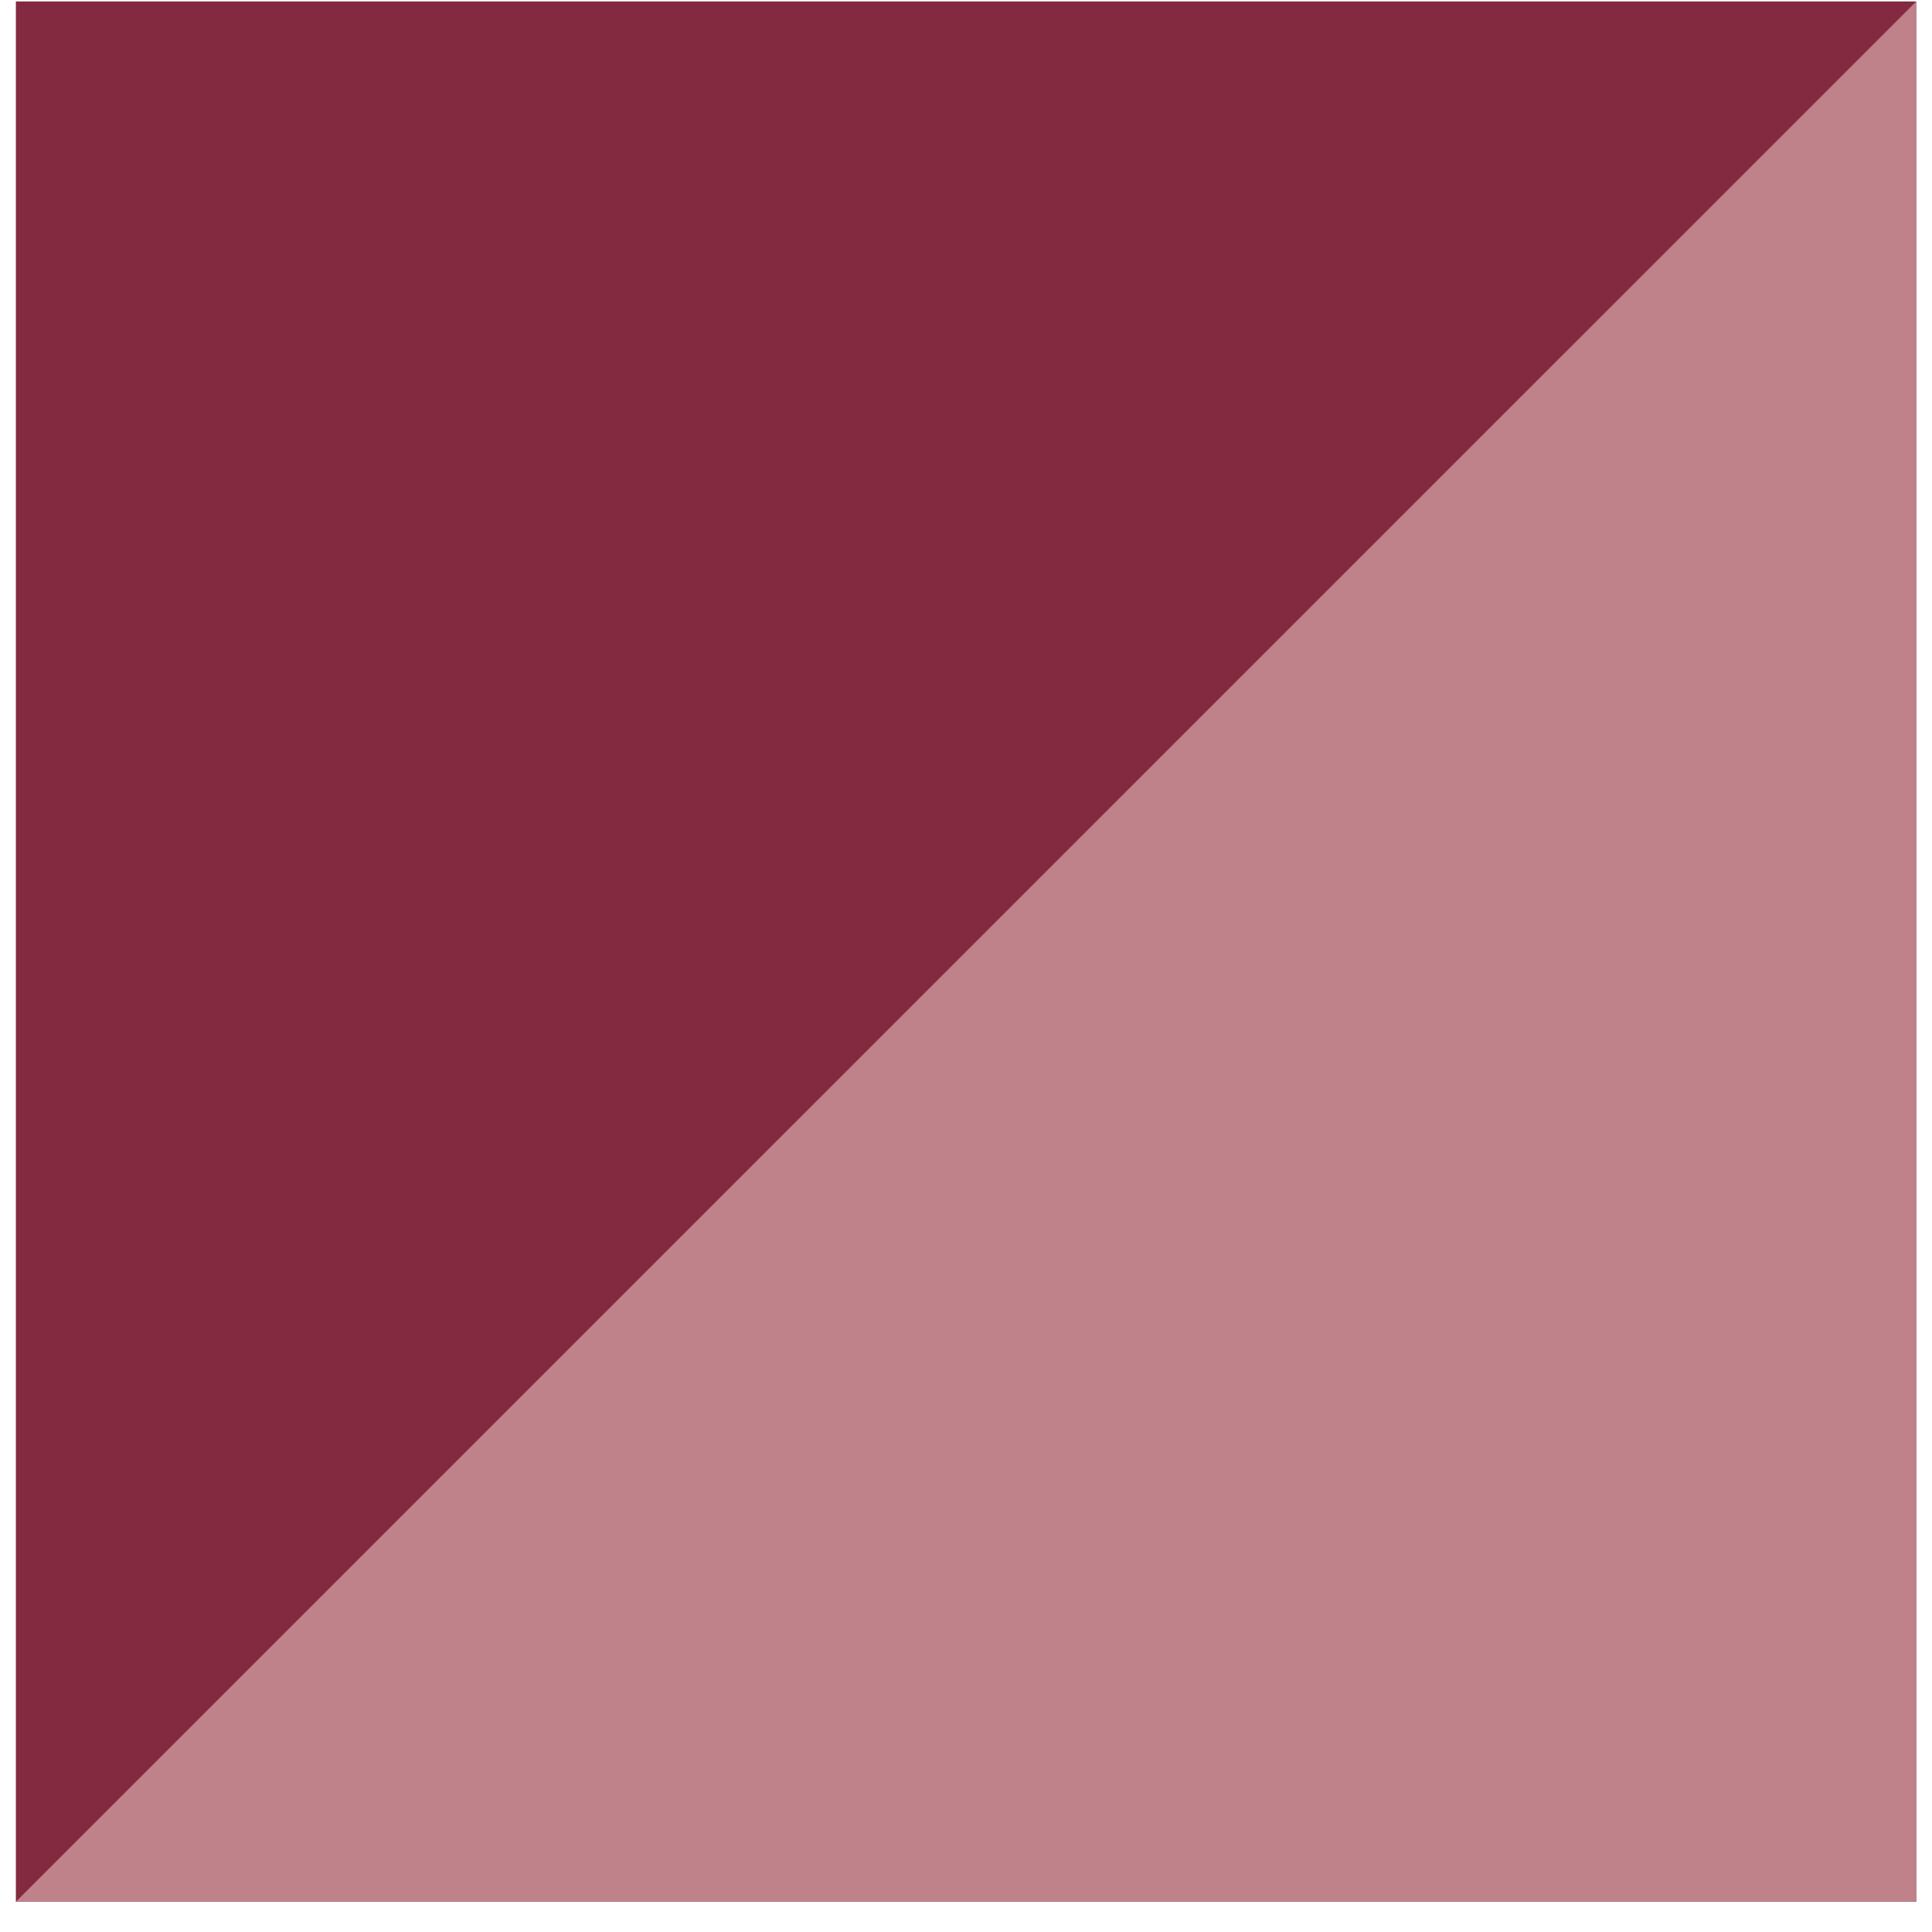
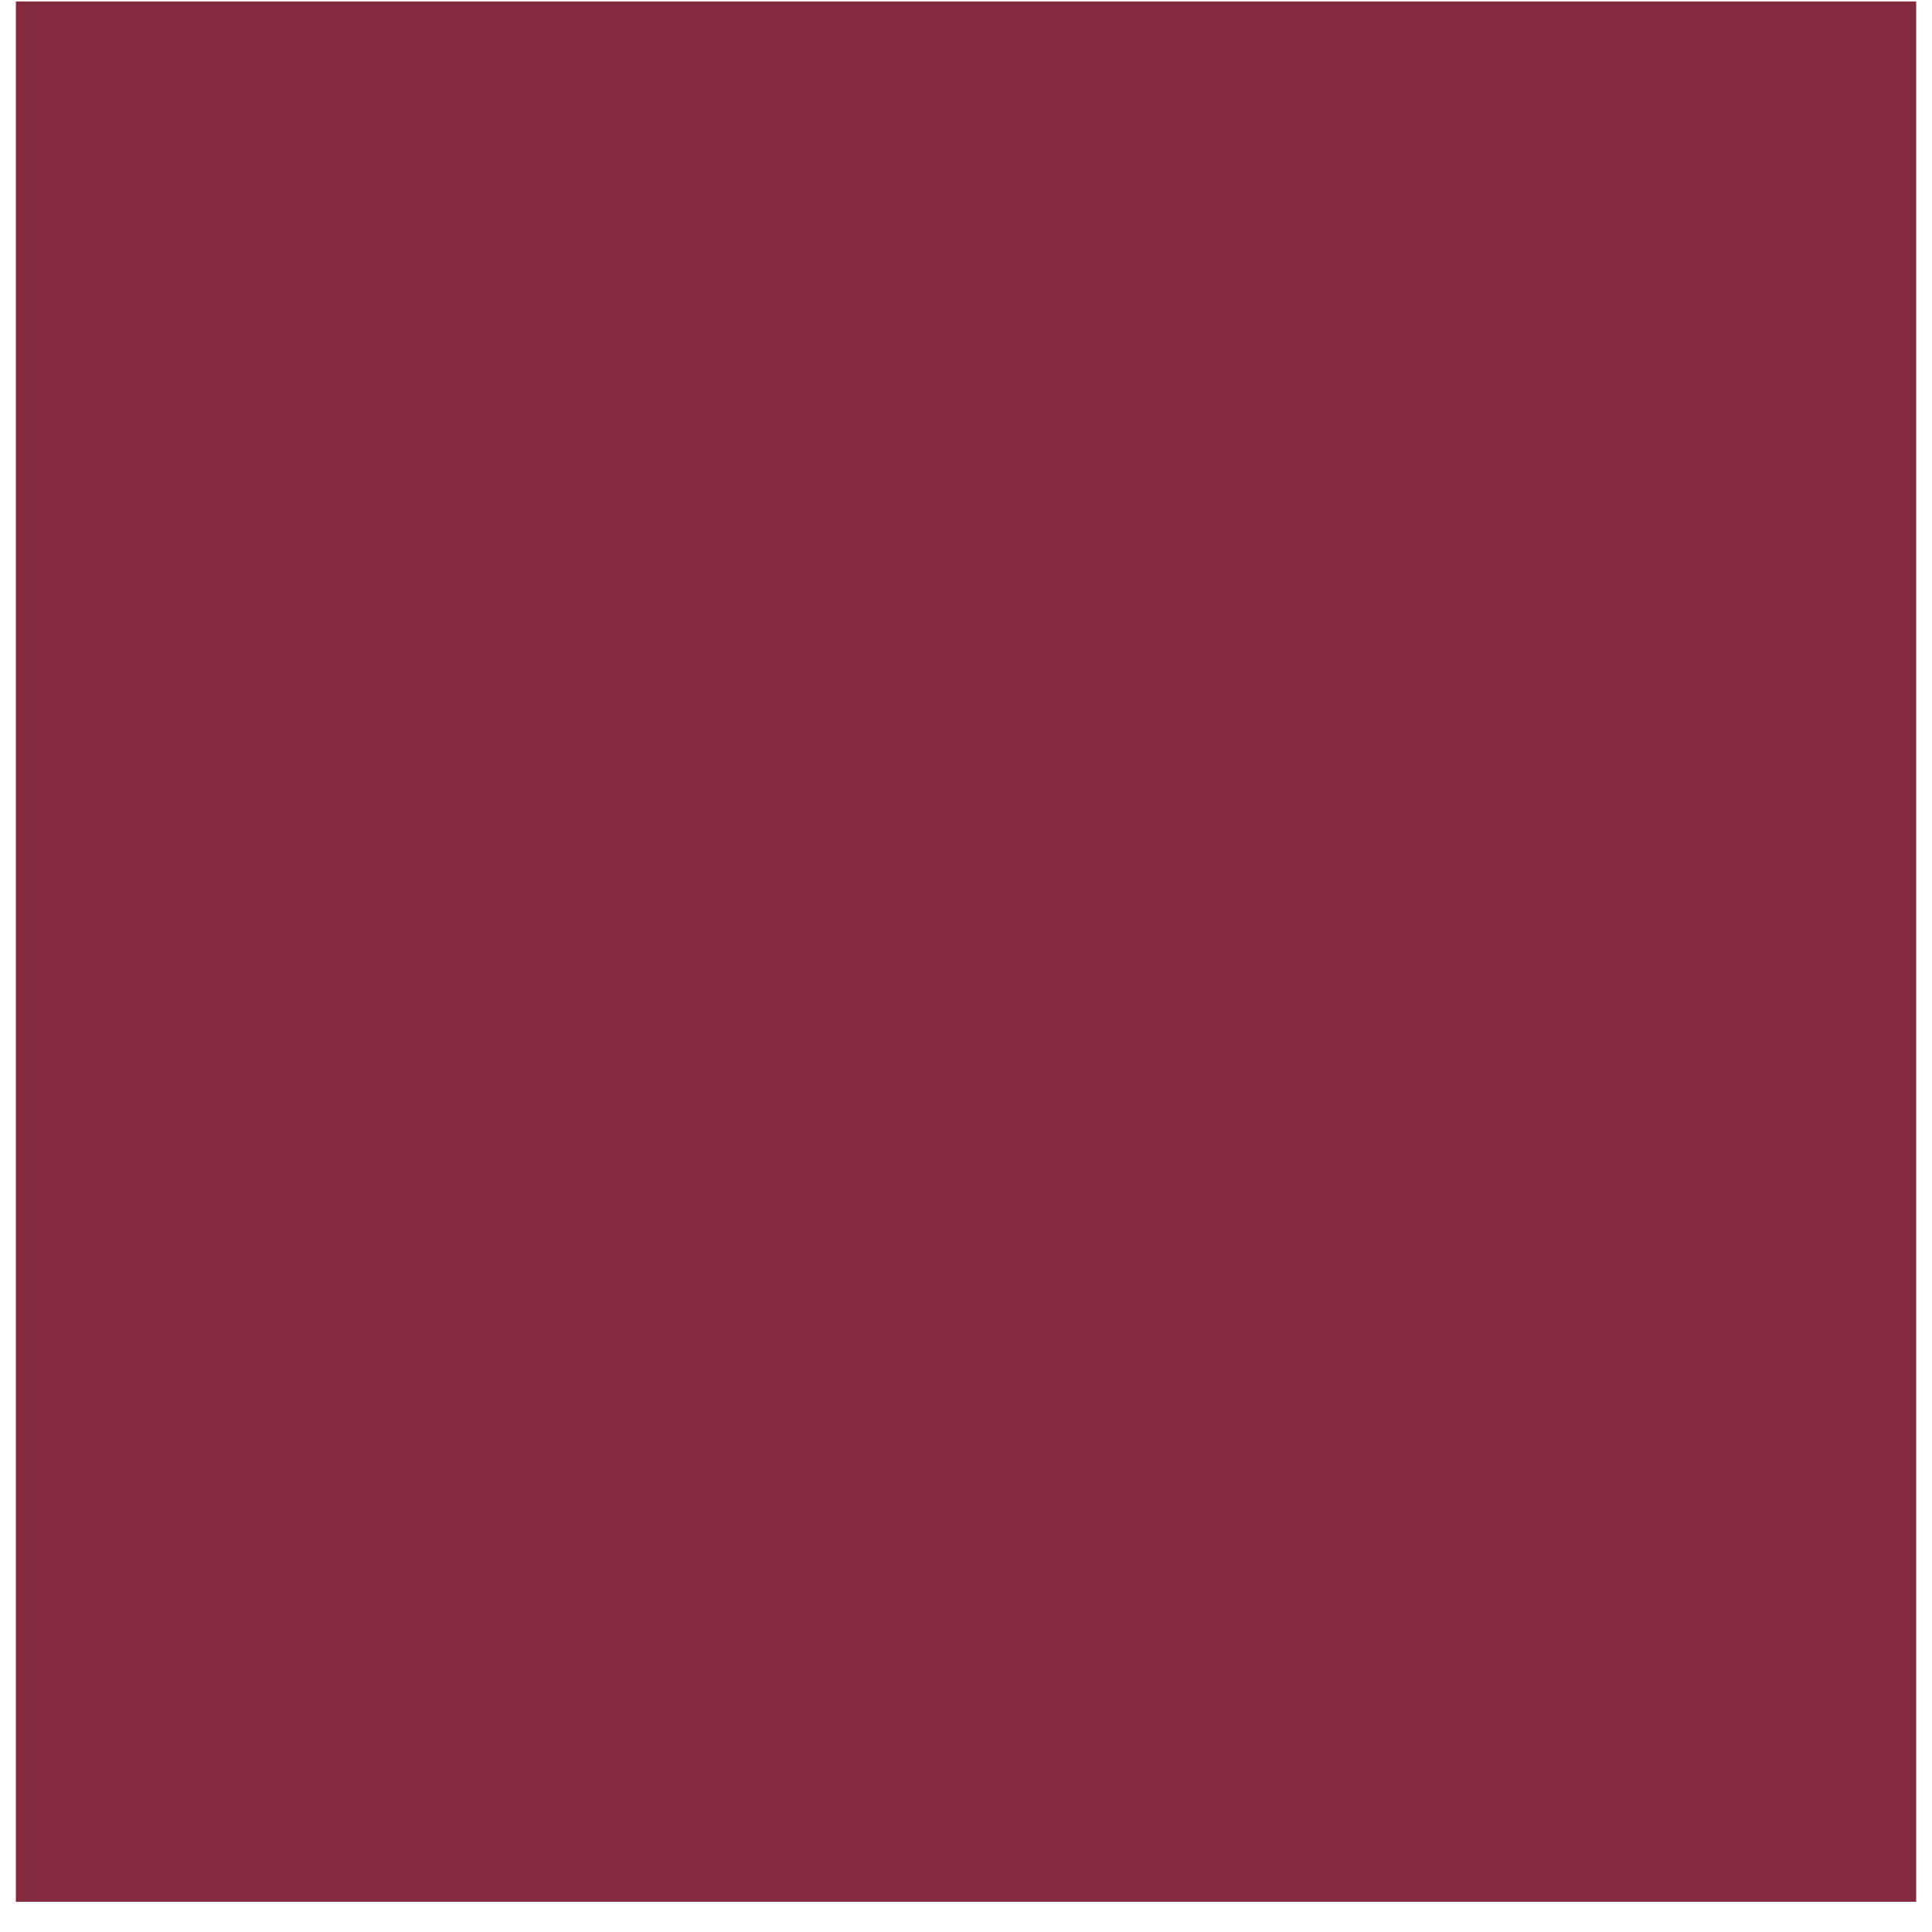
<svg xmlns="http://www.w3.org/2000/svg" width="61" height="61" viewBox="0 0 61 61" fill="none">
  <rect x="0.501" y="0.046" width="60" height="60" fill="#832A40" />
-   <path fill-rule="evenodd" clip-rule="evenodd" d="M0.501 60.046L60.502 0.046V60.046H0.501Z" fill="#BF828B" />
</svg>